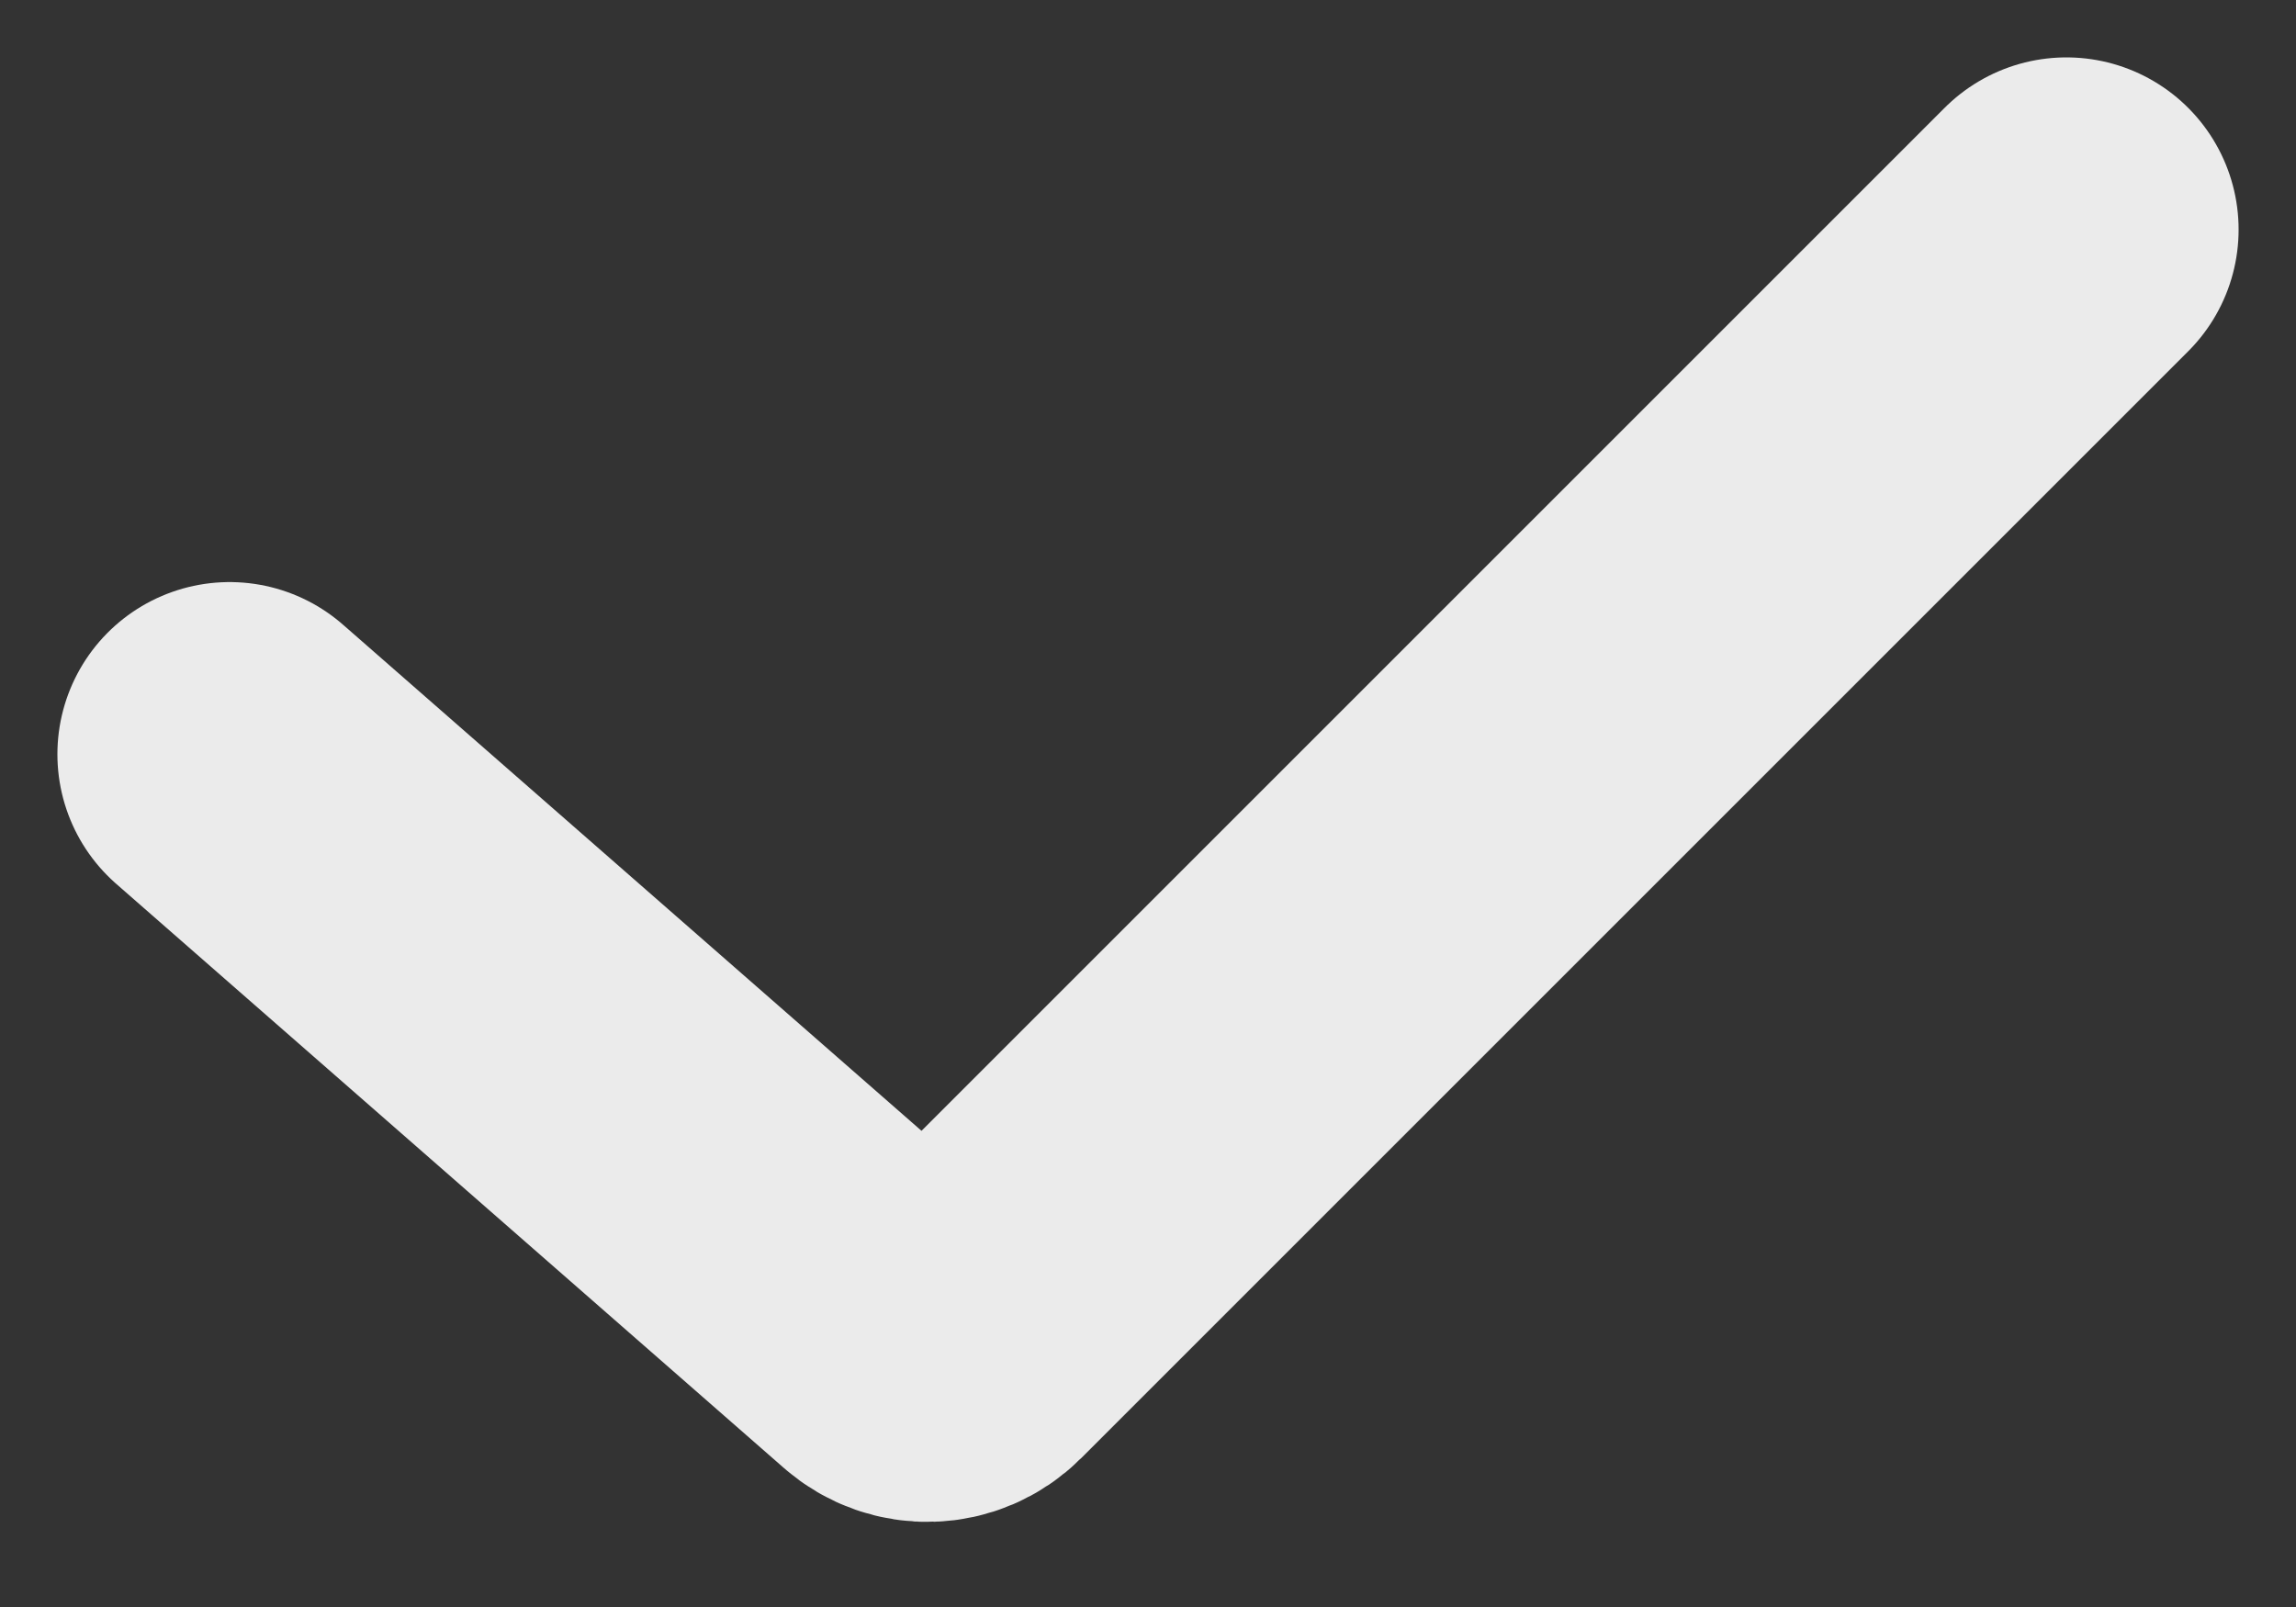
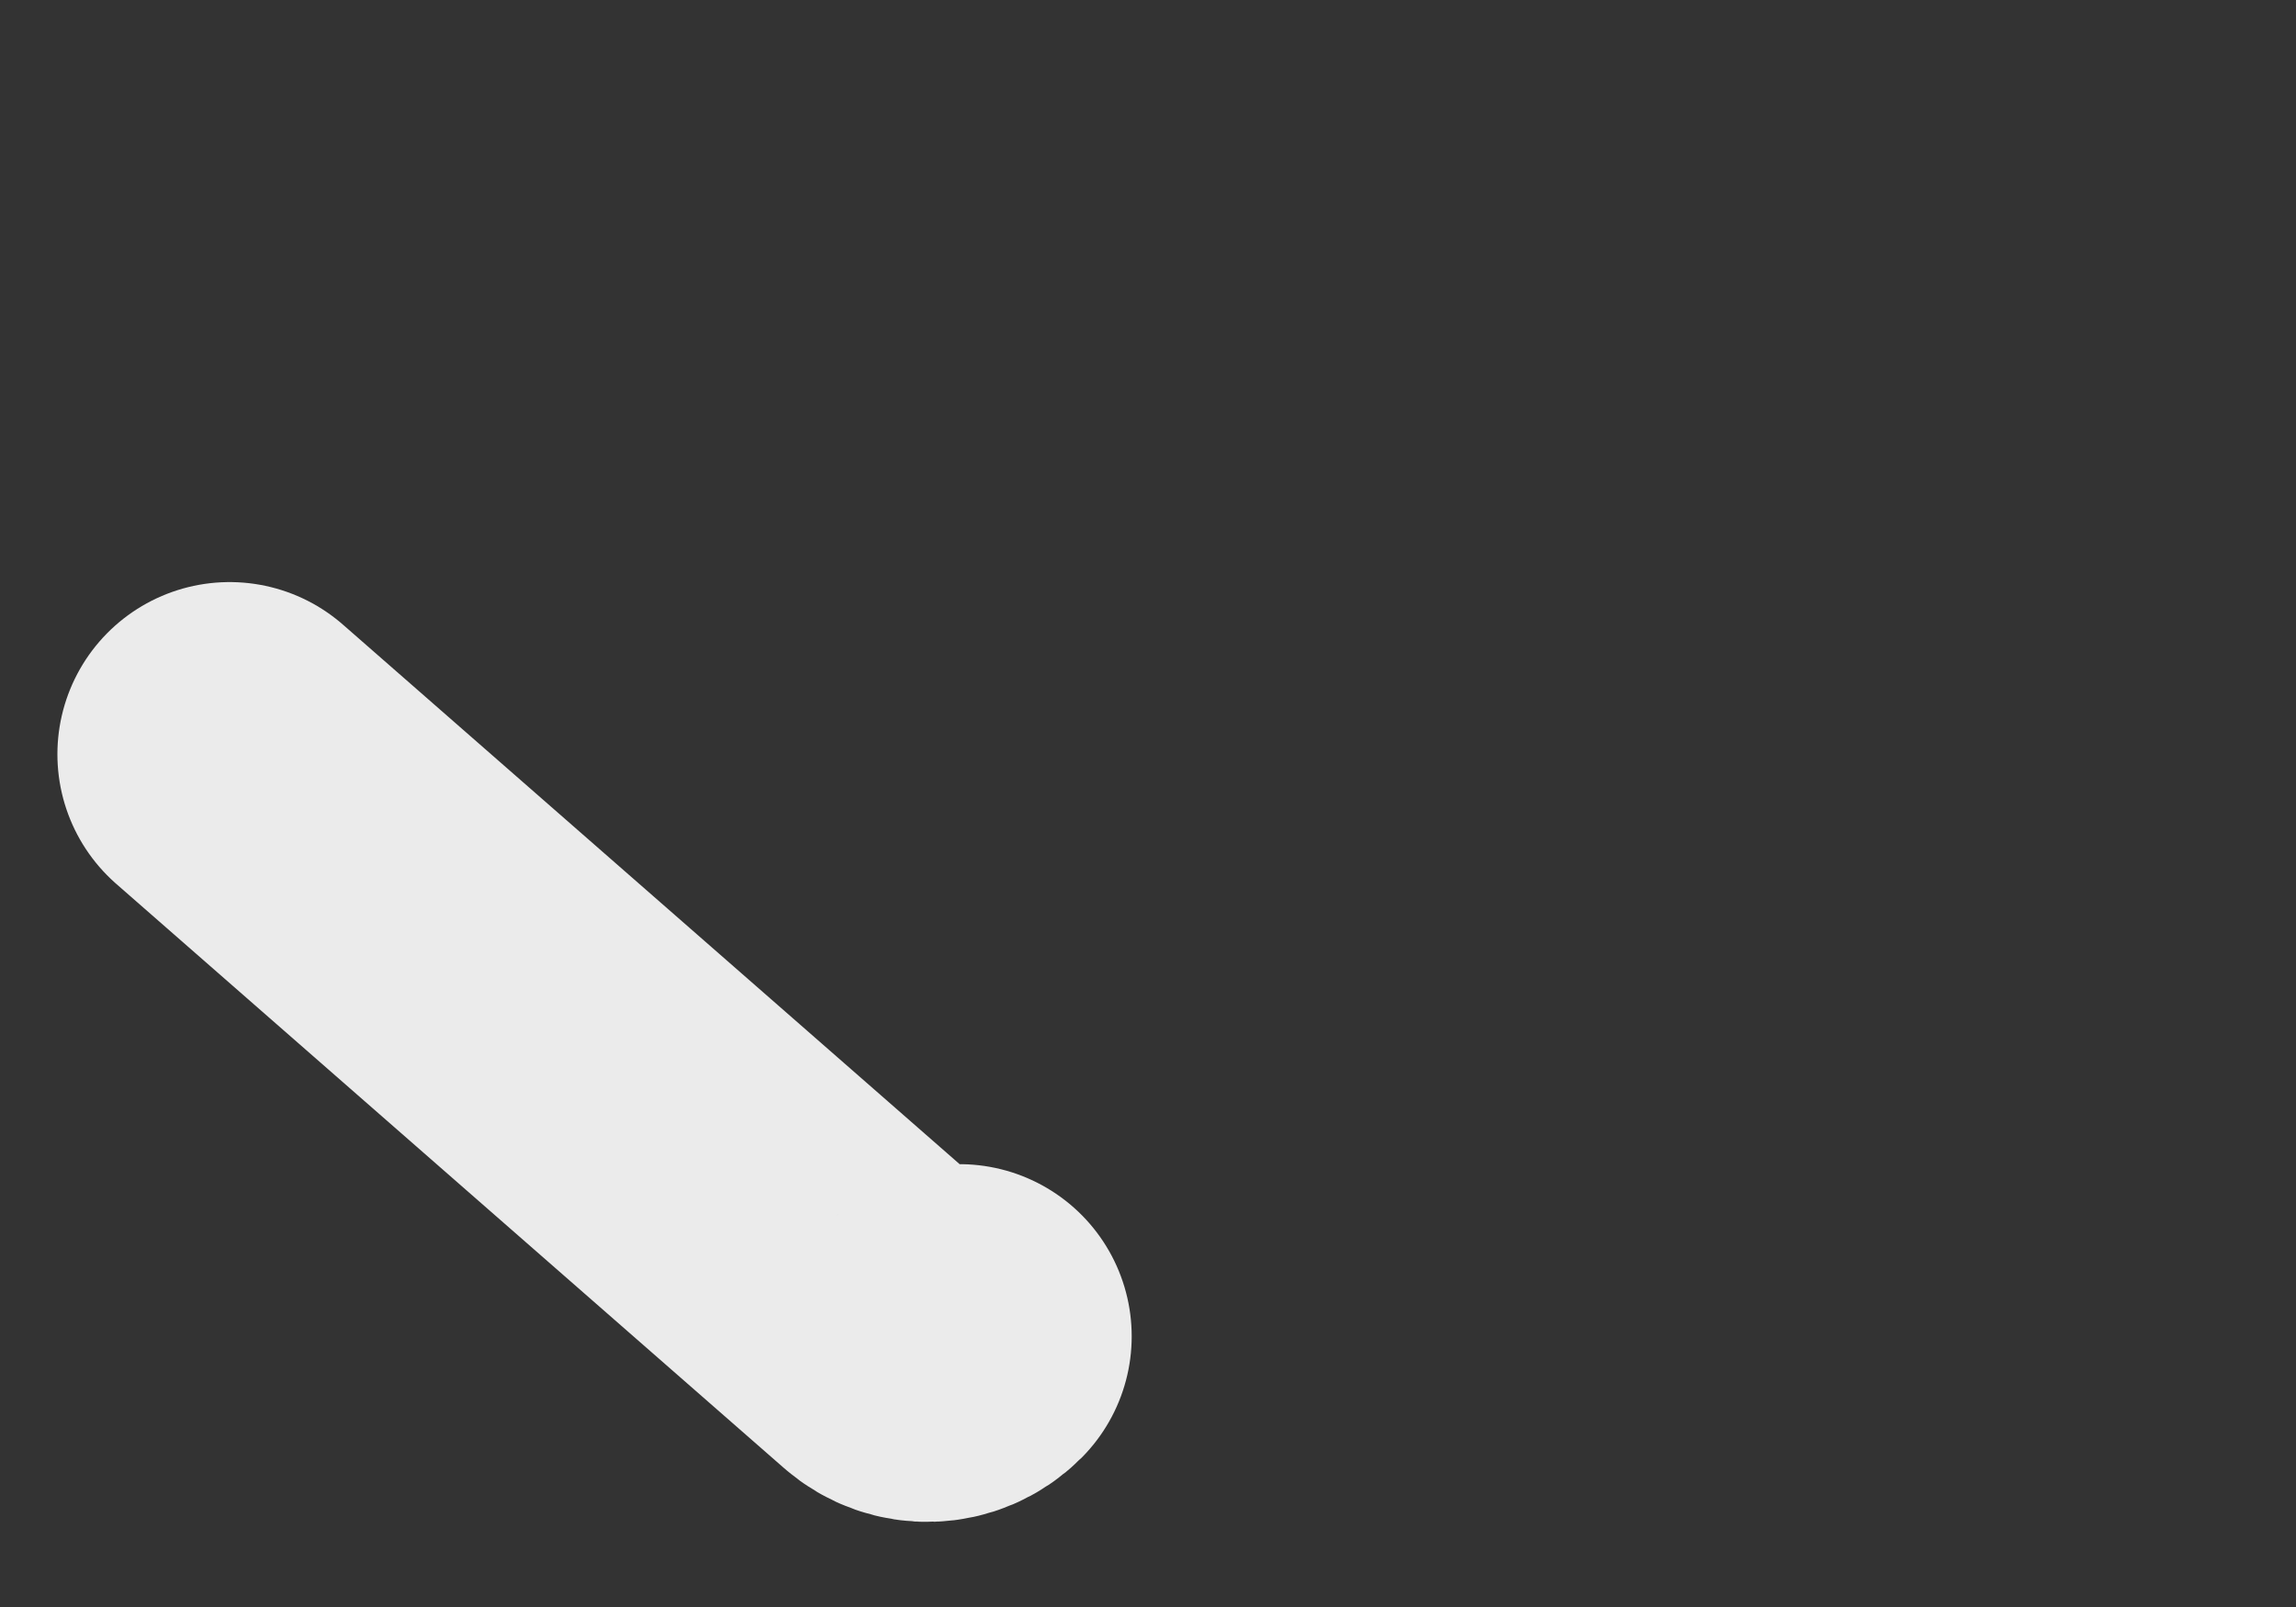
<svg xmlns="http://www.w3.org/2000/svg" width="20" height="14" viewBox="0 0 20 14" fill="none">
  <rect x="0" y="0" width="20" height="14" fill="#333333" stroke="none" />
-   <path d="M2 6.571L7.816 11.66C7.973 11.798 8.21 11.79 8.358 11.642L18 2" stroke="white" stroke-opacity="0.9" stroke-width="3" stroke-linecap="round" />
+   <path d="M2 6.571L7.816 11.66C7.973 11.798 8.21 11.79 8.358 11.642" stroke="white" stroke-opacity="0.9" stroke-width="3" stroke-linecap="round" />
</svg>